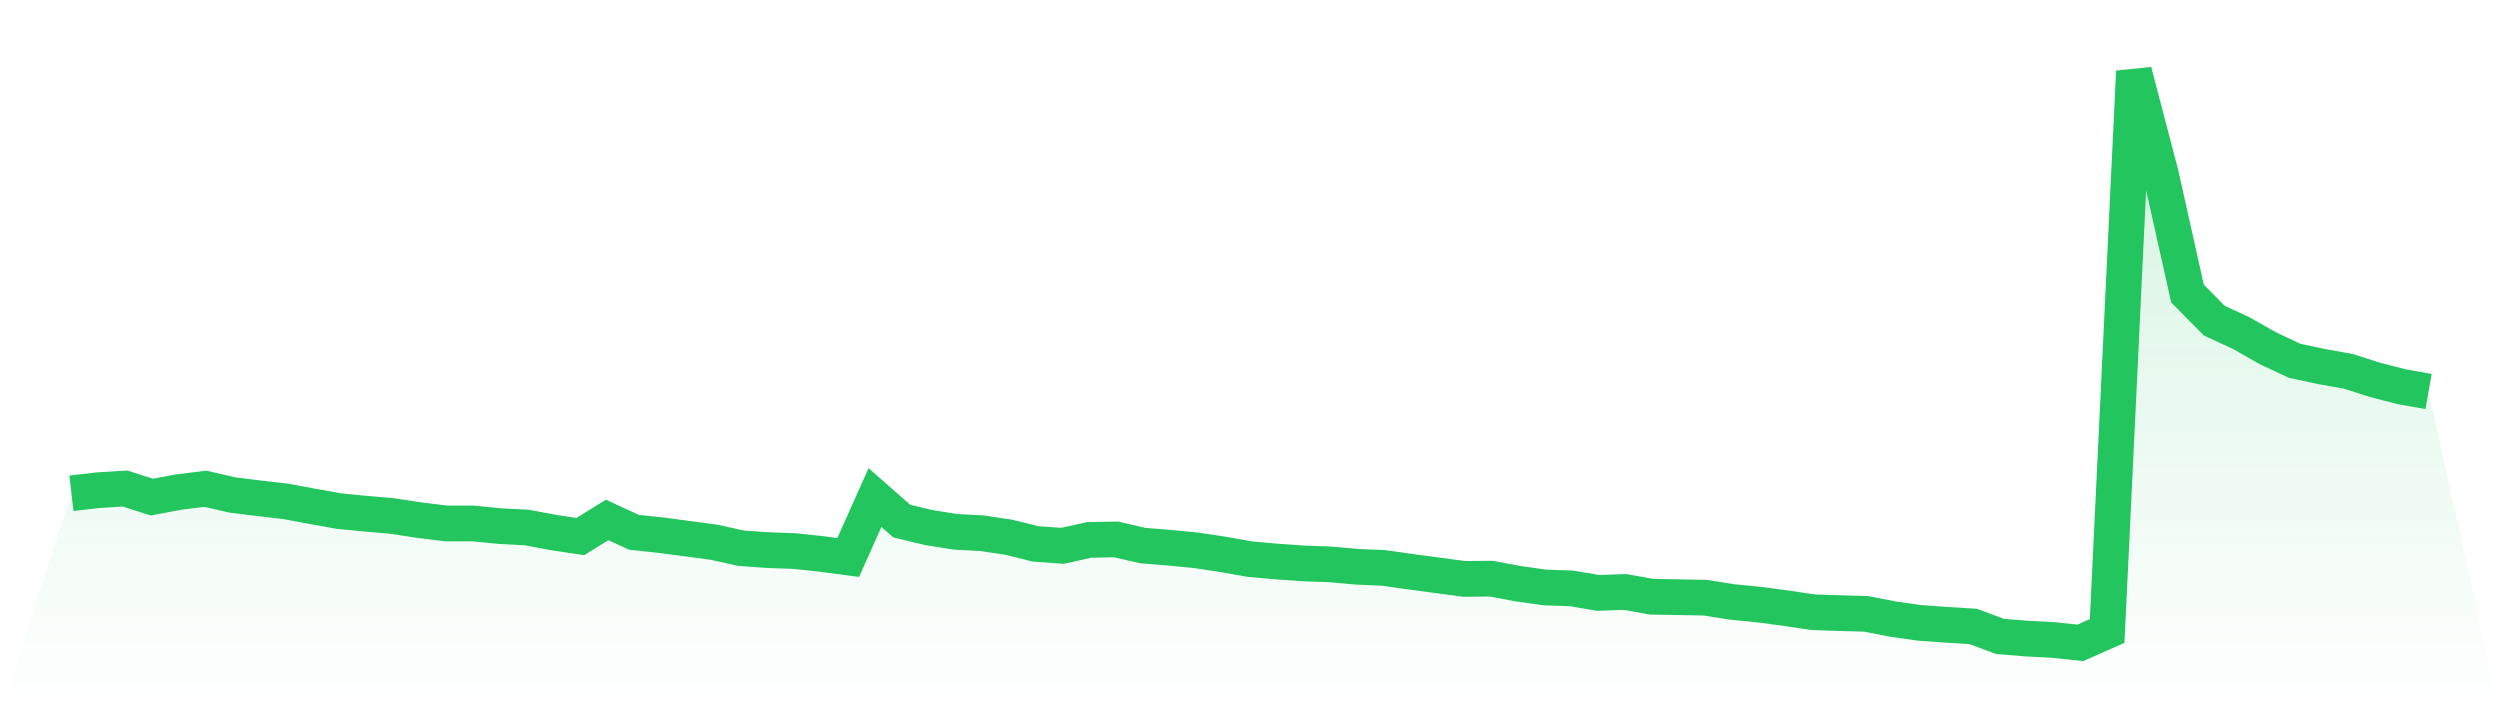
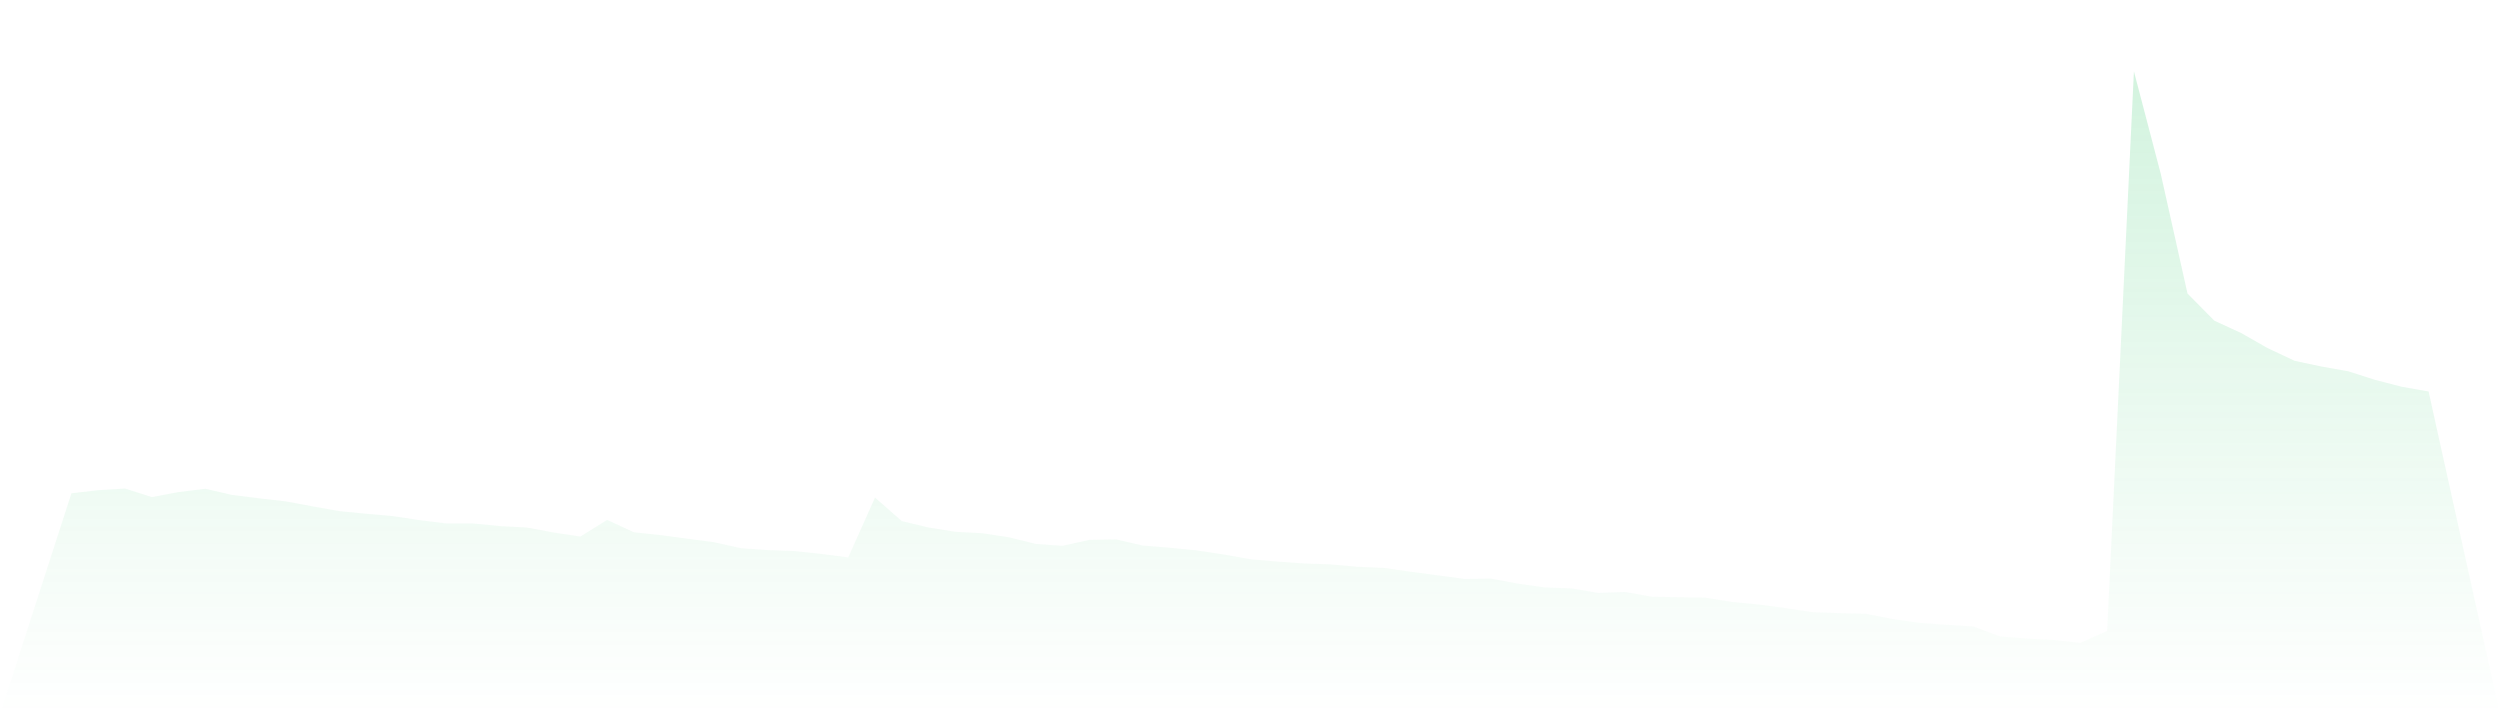
<svg xmlns="http://www.w3.org/2000/svg" viewBox="0 0 140 40">
  <defs>
    <linearGradient id="gradient" x1="0" x2="0" y1="0" y2="1">
      <stop offset="0%" stop-color="#22c55e" stop-opacity="0.2" />
      <stop offset="100%" stop-color="#22c55e" stop-opacity="0" />
    </linearGradient>
  </defs>
  <path d="M4,27.624 L4,27.624 L5.5,27.451 L7,27.357 L8.5,27.837 L10,27.557 L11.5,27.371 L13,27.717 L14.5,27.903 L16,28.077 L17.5,28.356 L19,28.623 L20.5,28.769 L22,28.902 L23.5,29.129 L25,29.315 L26.5,29.315 L28,29.462 L29.5,29.541 L31,29.821 L32.5,30.047 L34,29.115 L35.5,29.808 L37,29.968 L38.5,30.167 L40,30.367 L41.5,30.7 L43,30.806 L44.5,30.86 L46,31.02 L47.5,31.219 L49,27.864 L50.5,29.182 L52,29.541 L53.5,29.781 L55,29.861 L56.5,30.087 L58,30.46 L59.5,30.567 L61,30.234 L62.5,30.207 L64,30.553 L65.5,30.673 L67,30.82 L68.5,31.046 L70,31.313 L71.5,31.446 L73,31.552 L74.5,31.605 L76,31.739 L77.5,31.805 L79,32.018 L80.5,32.218 L82,32.418 L83.5,32.404 L85,32.684 L86.5,32.897 L88,32.95 L89.5,33.203 L91,33.15 L92.5,33.417 L94,33.443 L95.5,33.47 L97,33.71 L98.5,33.856 L100,34.056 L101.5,34.282 L103,34.335 L104.5,34.375 L106,34.668 L107.5,34.881 L109,34.988 L110.5,35.081 L112,35.64 L113.5,35.76 L115,35.84 L116.5,36 L118,35.334 L119.5,4 L121,9.726 L122.5,16.438 L124,17.956 L125.5,18.648 L127,19.501 L128.5,20.206 L130,20.526 L131.5,20.792 L133,21.272 L134.5,21.658 L136,21.924 L140,40 L0,40 z" fill="url(#gradient)" />
-   <path d="M4,27.624 L4,27.624 L5.5,27.451 L7,27.357 L8.5,27.837 L10,27.557 L11.5,27.371 L13,27.717 L14.5,27.903 L16,28.077 L17.5,28.356 L19,28.623 L20.5,28.769 L22,28.902 L23.5,29.129 L25,29.315 L26.5,29.315 L28,29.462 L29.5,29.541 L31,29.821 L32.5,30.047 L34,29.115 L35.5,29.808 L37,29.968 L38.5,30.167 L40,30.367 L41.5,30.7 L43,30.806 L44.5,30.86 L46,31.02 L47.5,31.219 L49,27.864 L50.5,29.182 L52,29.541 L53.5,29.781 L55,29.861 L56.5,30.087 L58,30.46 L59.5,30.567 L61,30.234 L62.5,30.207 L64,30.553 L65.5,30.673 L67,30.82 L68.5,31.046 L70,31.313 L71.5,31.446 L73,31.552 L74.5,31.605 L76,31.739 L77.5,31.805 L79,32.018 L80.5,32.218 L82,32.418 L83.5,32.404 L85,32.684 L86.5,32.897 L88,32.95 L89.5,33.203 L91,33.15 L92.5,33.417 L94,33.443 L95.5,33.47 L97,33.71 L98.5,33.856 L100,34.056 L101.5,34.282 L103,34.335 L104.5,34.375 L106,34.668 L107.5,34.881 L109,34.988 L110.5,35.081 L112,35.64 L113.5,35.76 L115,35.84 L116.5,36 L118,35.334 L119.5,4 L121,9.726 L122.5,16.438 L124,17.956 L125.5,18.648 L127,19.501 L128.5,20.206 L130,20.526 L131.5,20.792 L133,21.272 L134.5,21.658 L136,21.924" fill="none" stroke="#22c55e" stroke-width="2" />
</svg>